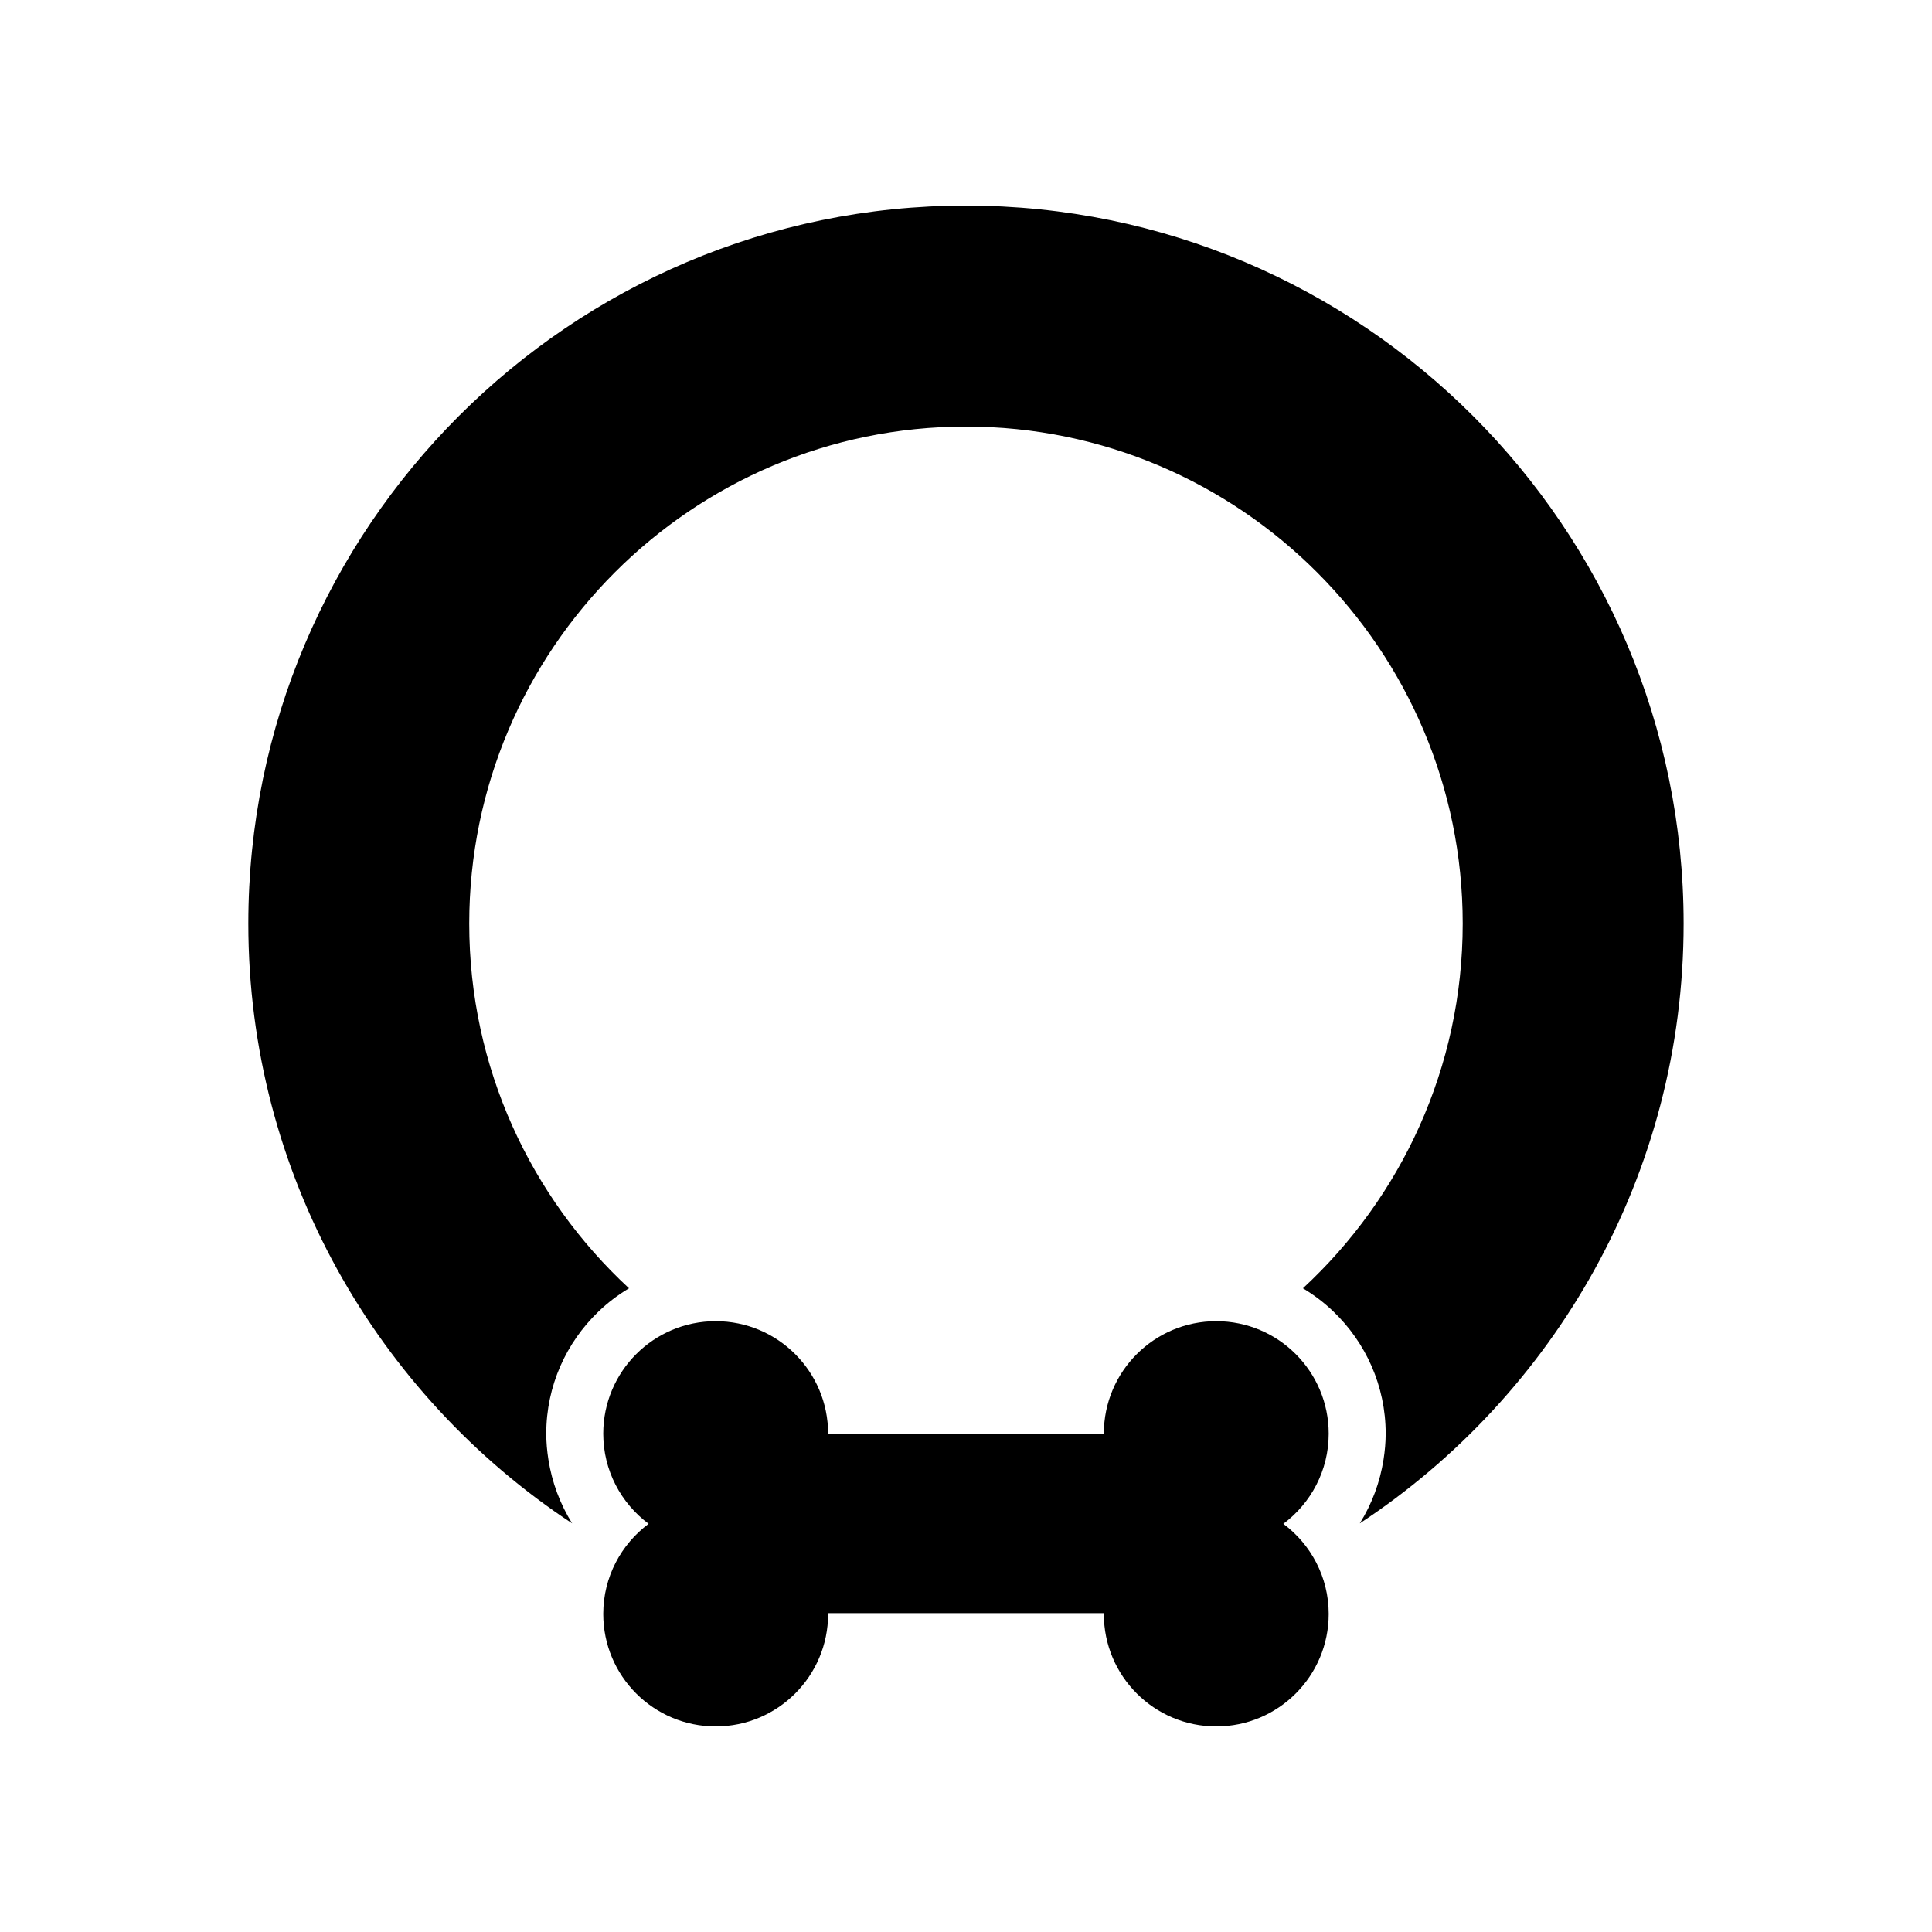
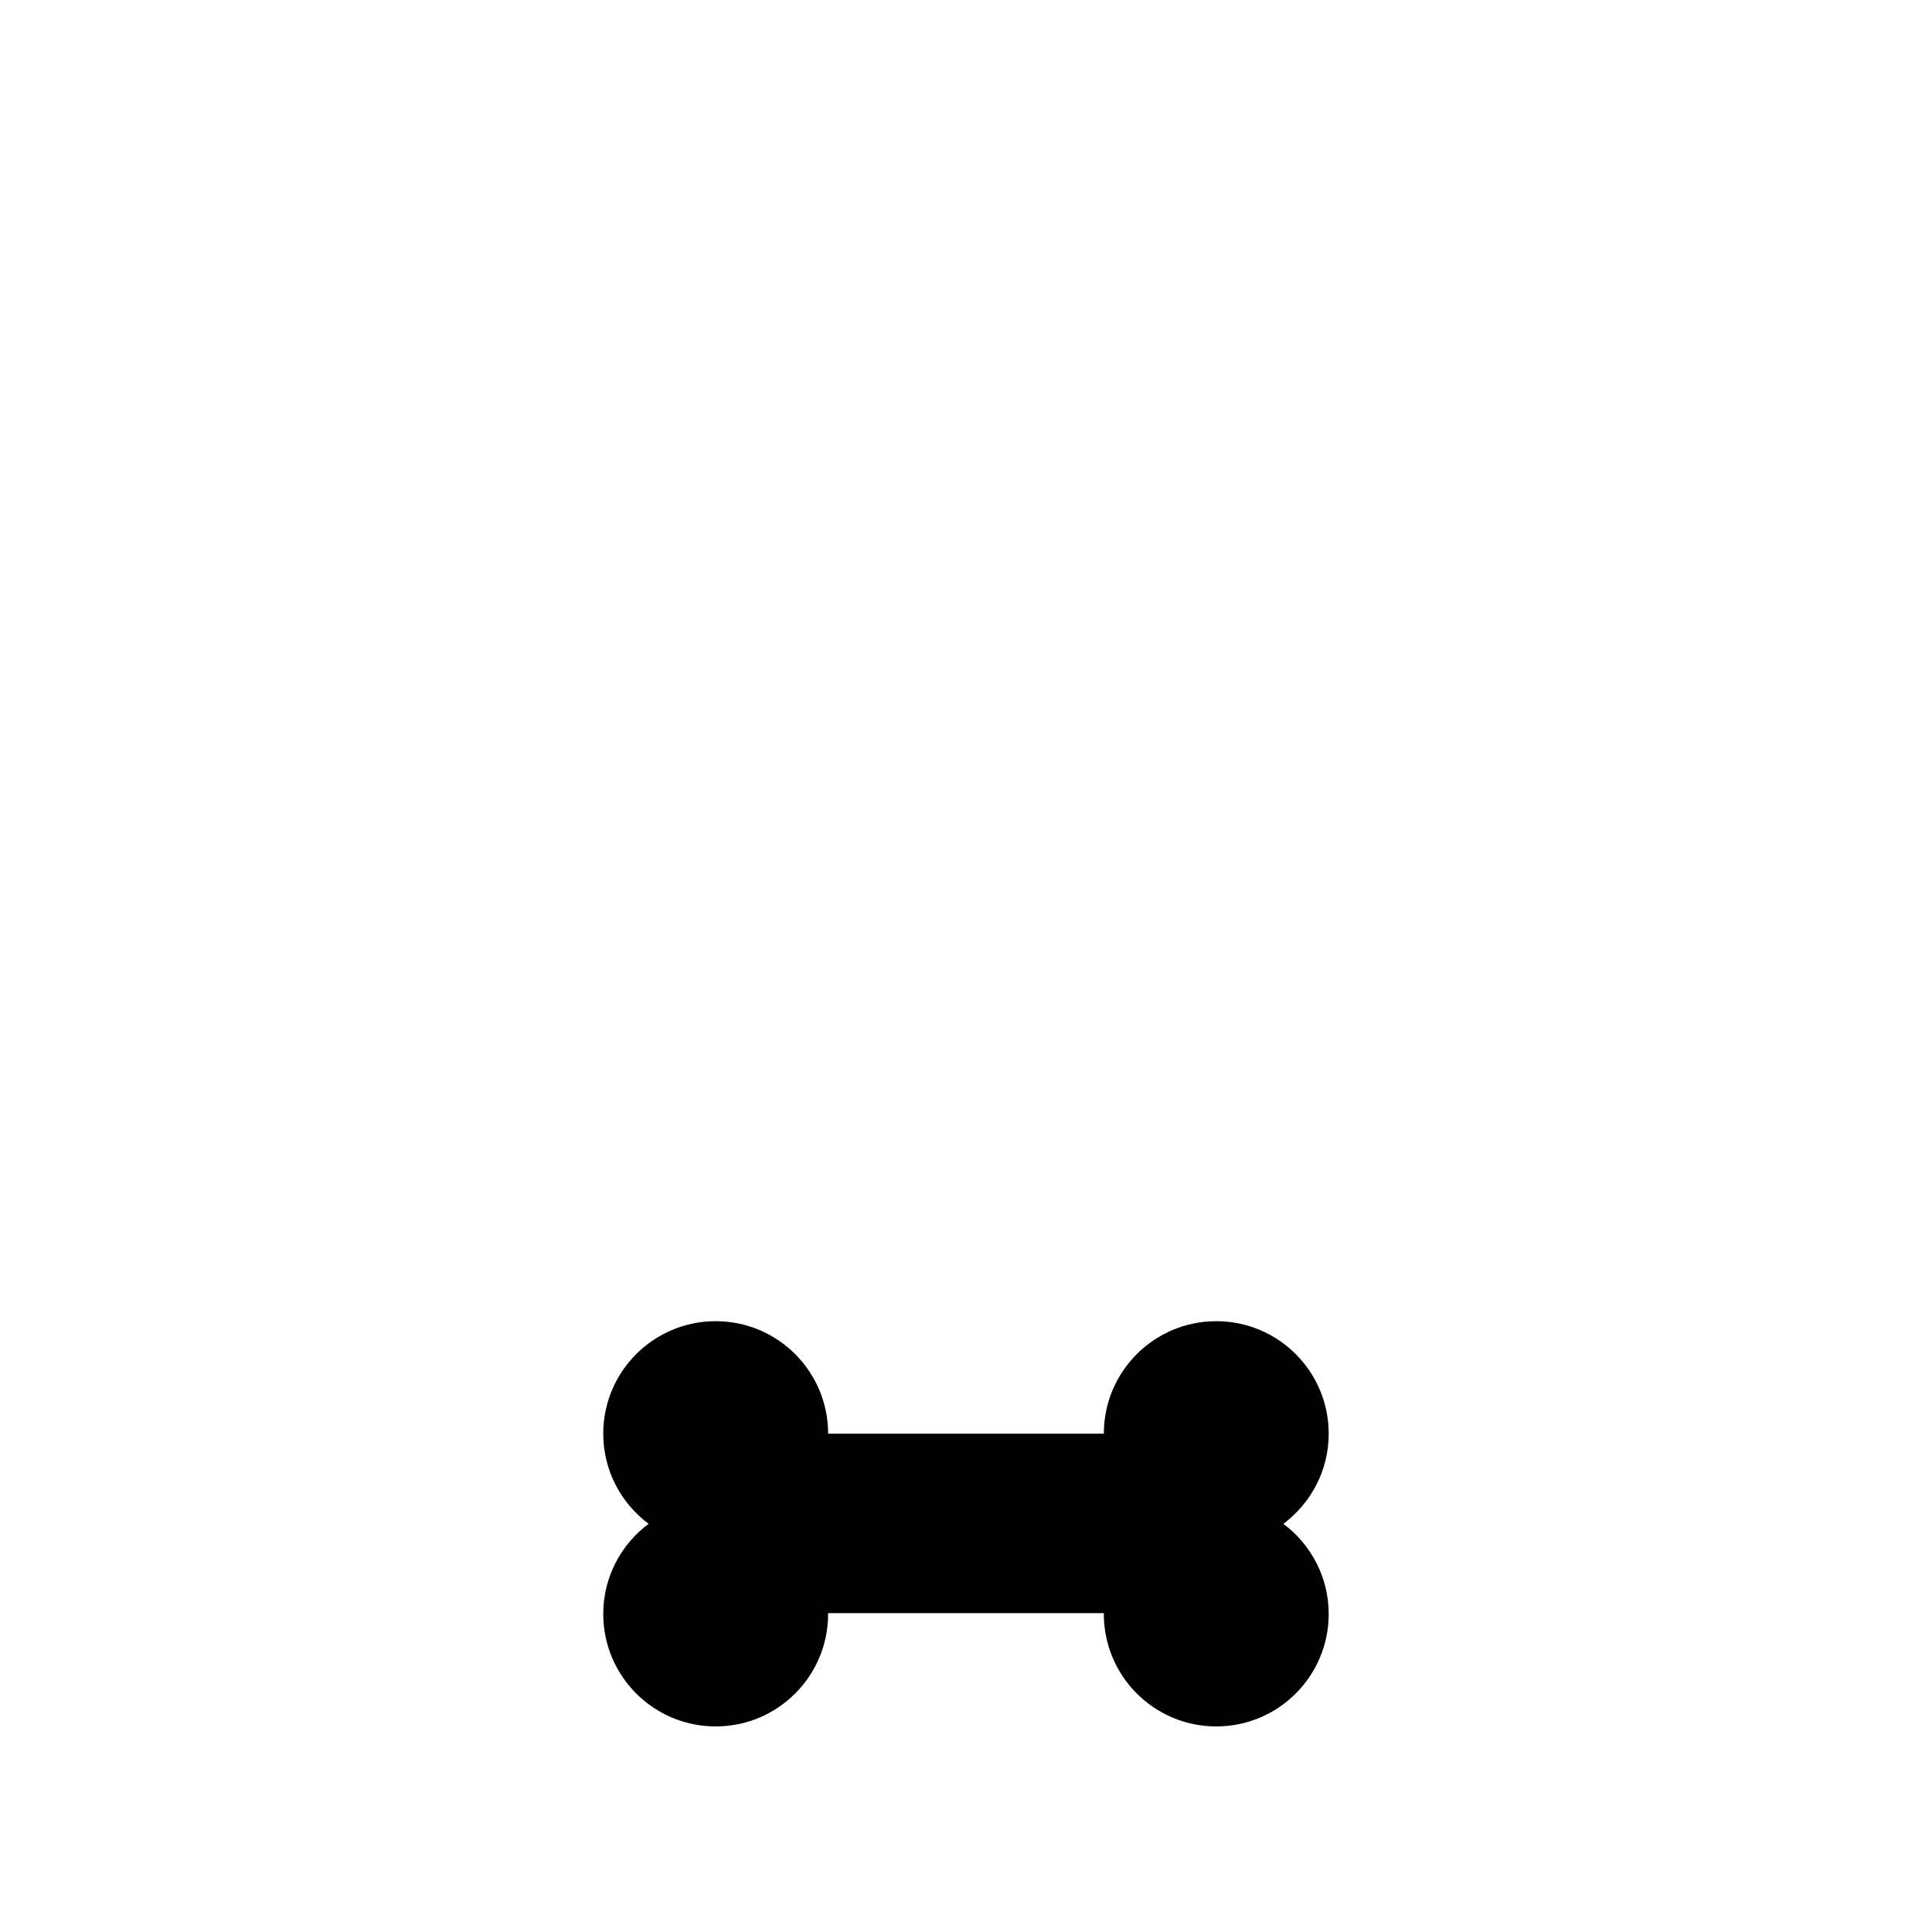
<svg xmlns="http://www.w3.org/2000/svg" fill="#000000" width="800px" height="800px" version="1.1" viewBox="144 144 512 512">
  <g>
-     <path d="m400 198.48c-104.87 0-190.19 85.359-190.19 190.28 0 66.379 34.172 124.89 85.816 158.95-3.211-5.141-5.356-10.91-6.297-16.93-0.352-2.25-0.566-4.531-0.566-6.836 0-12.707 5.32-24.172 13.824-32.352 2.449-2.356 5.172-4.422 8.105-6.18-26.016-24.078-42.34-58.488-42.34-96.656 0-72.625 59.055-131.71 131.64-131.71s131.64 59.086 131.64 131.71c0 38.168-16.328 72.578-42.34 96.656 2.934 1.758 5.656 3.82 8.105 6.18 8.504 8.18 13.824 19.645 13.824 32.352 0 2.305-0.215 4.582-0.566 6.836-0.941 6.023-3.086 11.789-6.297 16.93 51.641-34.062 85.816-92.578 85.816-158.95 0-104.92-85.32-190.28-190.19-190.28z" />
    <path d="m496.12 523.94c0-16.465-13.34-29.812-29.797-29.812s-29.797 13.348-29.797 29.812h-73.066c0-16.465-13.34-29.812-29.797-29.812s-29.797 13.348-29.797 29.812c0 9.789 4.738 18.449 12.02 23.883-7.281 5.434-12.02 14.098-12.02 23.883 0 16.469 13.344 29.816 29.797 29.816 16.457 0 29.797-13.348 29.797-29.812v-0.207h73.066v0.207c0 16.465 13.34 29.812 29.797 29.812s29.797-13.348 29.797-29.812c0-9.789-4.738-18.449-12.02-23.883 7.281-5.438 12.02-14.098 12.02-23.887z" />
  </g>
</svg>